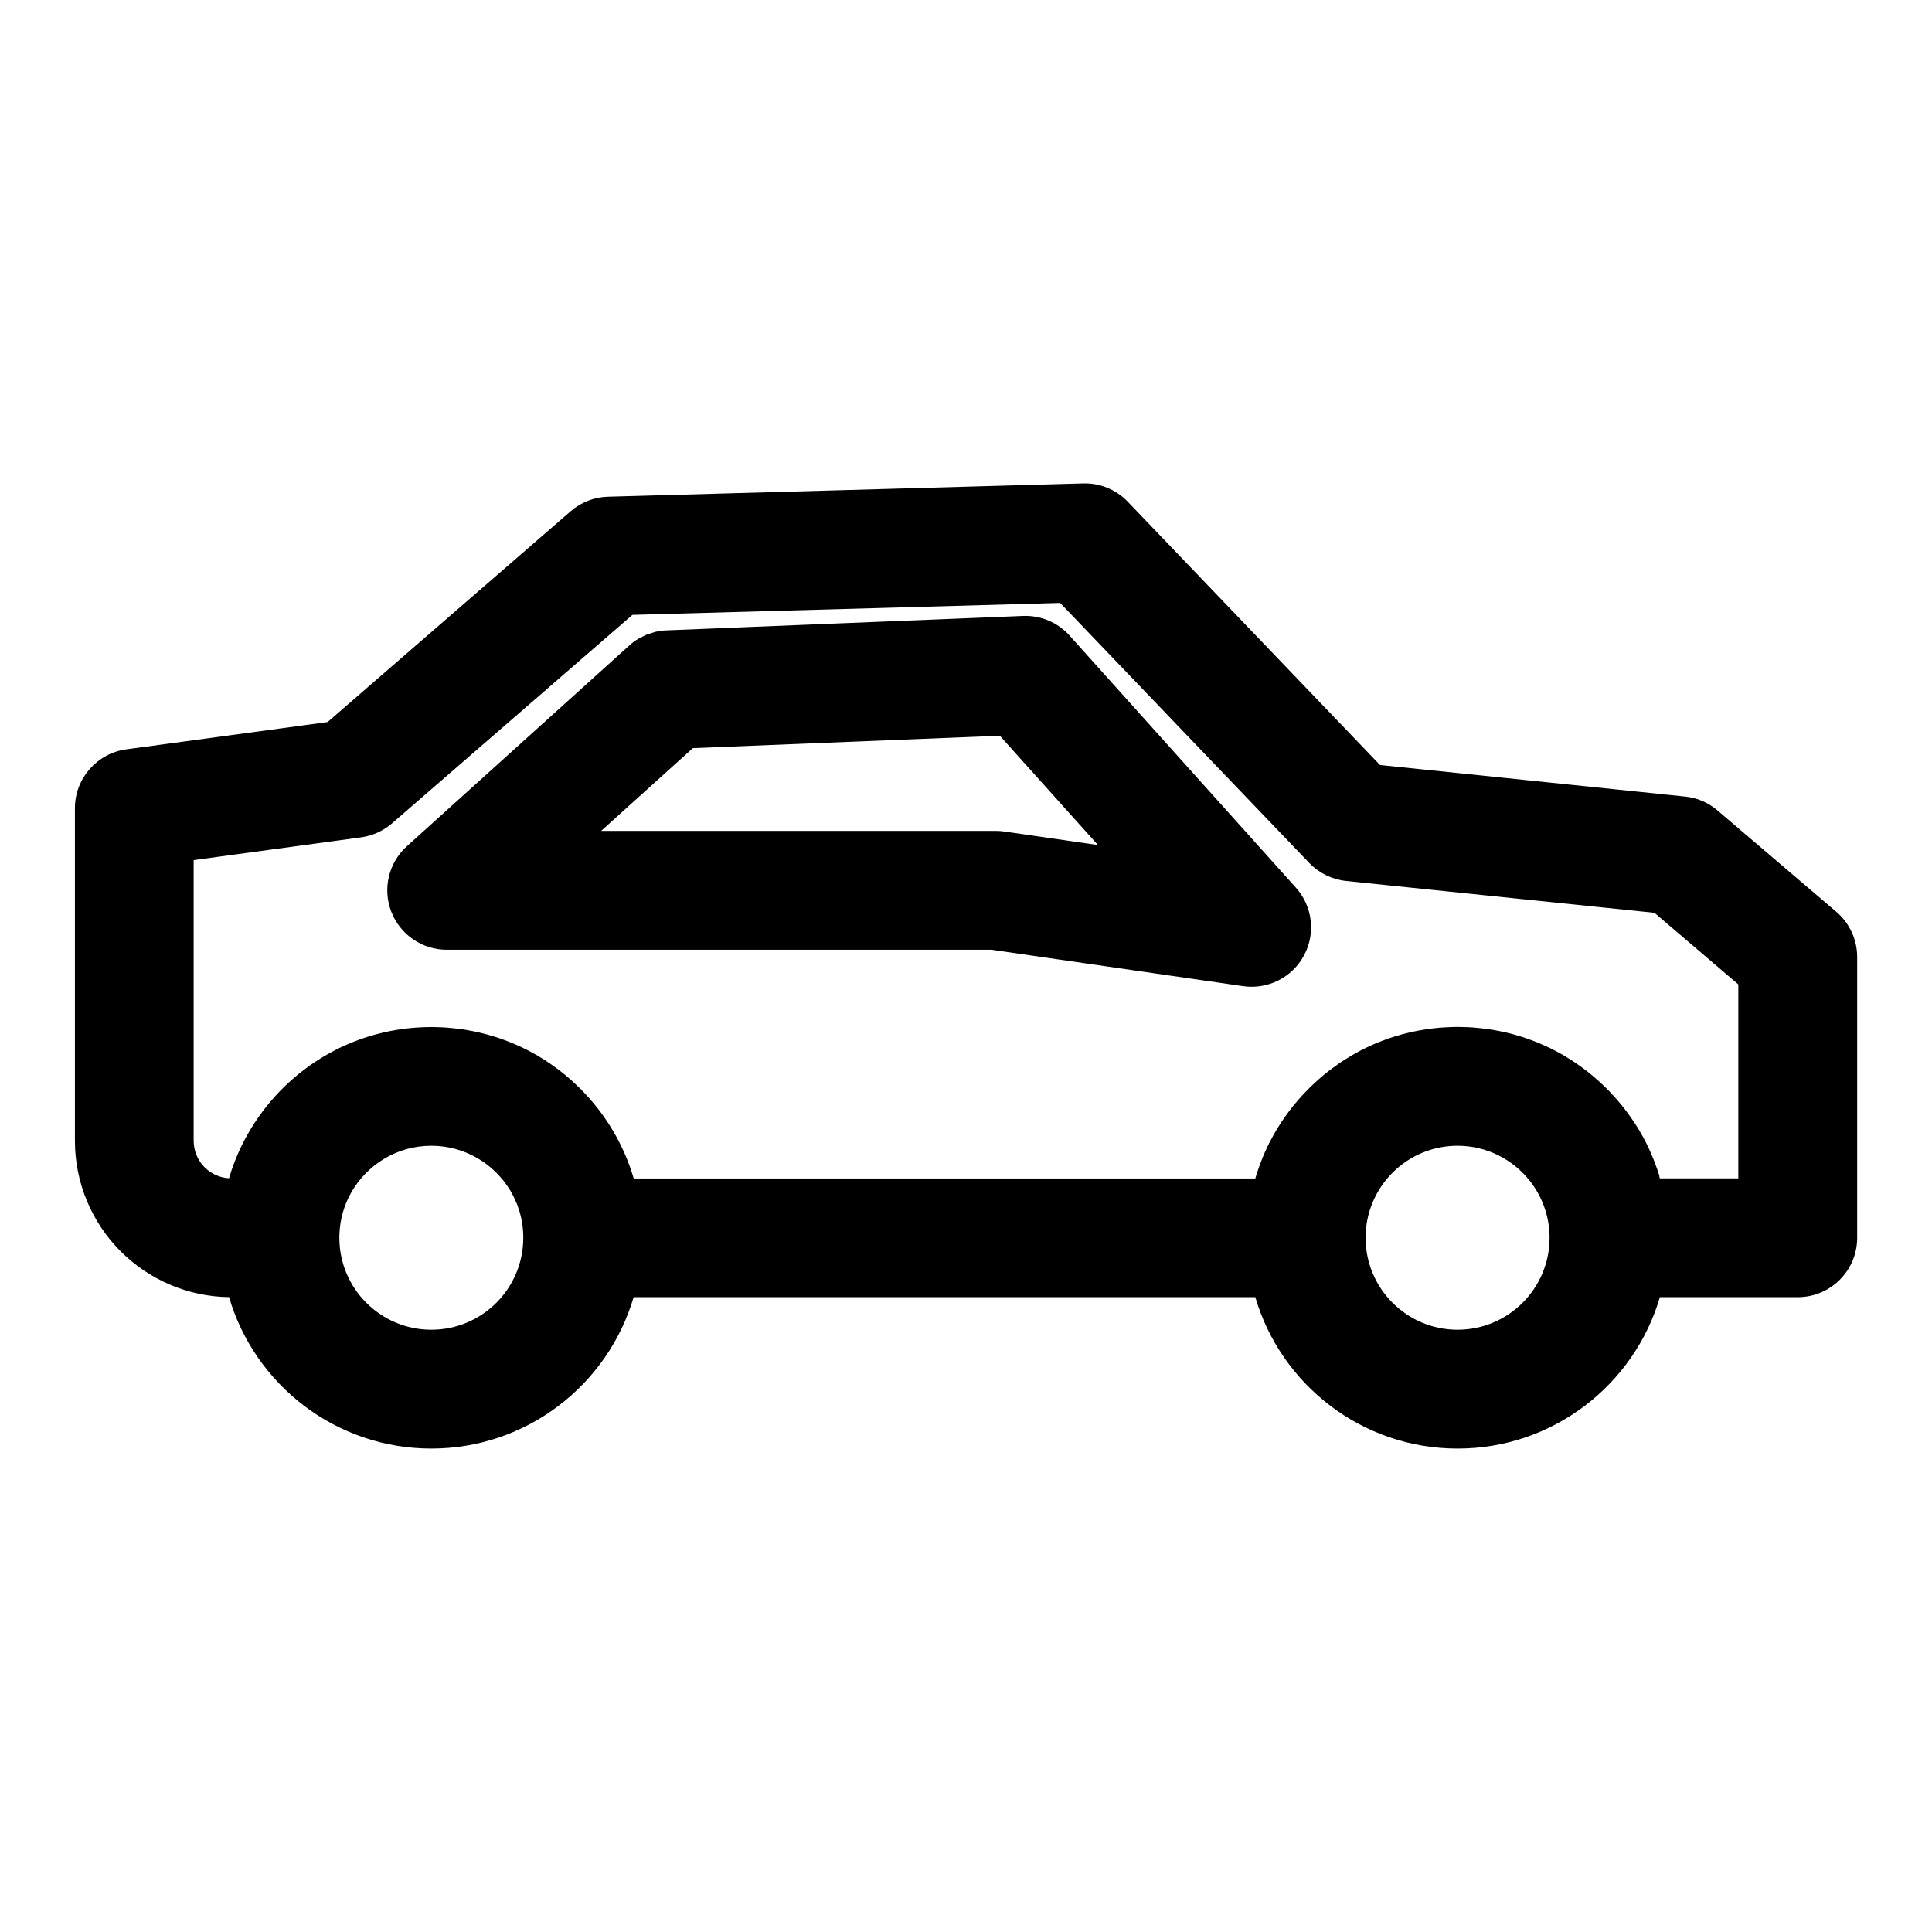
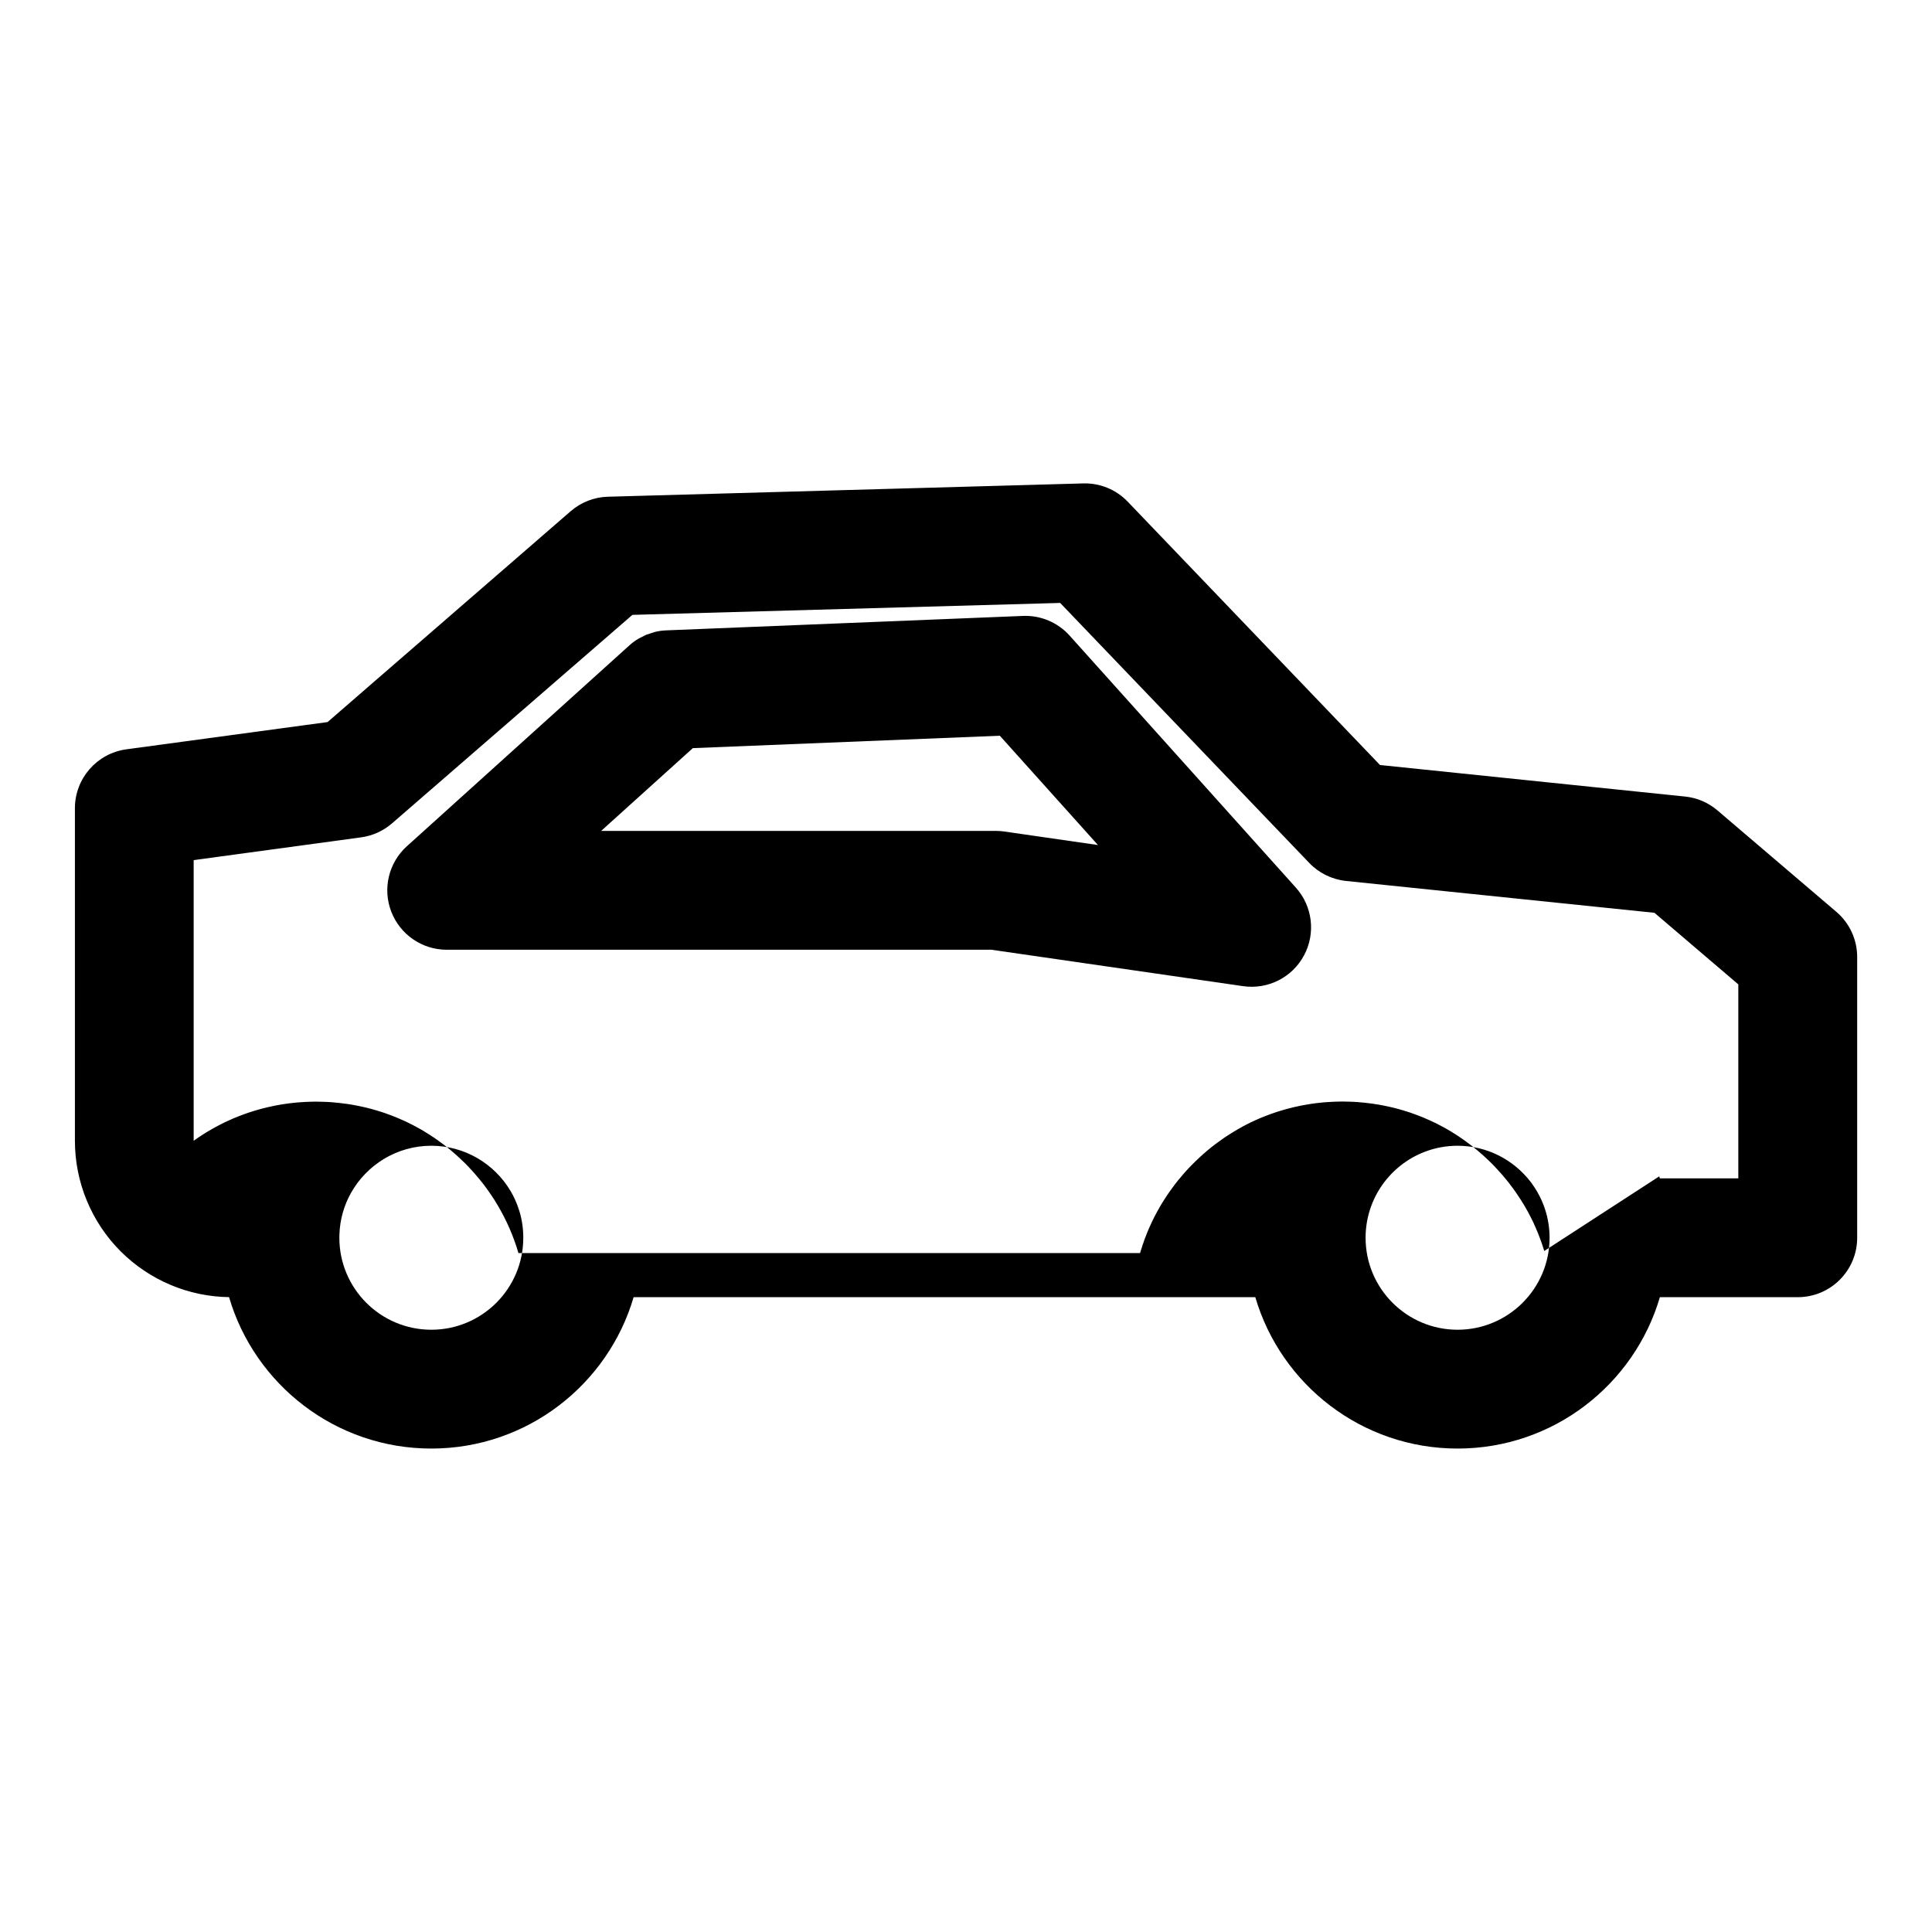
<svg xmlns="http://www.w3.org/2000/svg" fill="#000000" width="800px" height="800px" version="1.1" viewBox="144 144 512 512">
-   <path d="m204.7 487.75c6.801 23.191 28.246 40.133 53.609 40.133 25.363 0 46.809-16.941 53.609-40.117h164.75c6.801 23.176 28.246 40.117 53.609 40.117s46.809-16.941 53.609-40.117h36.543c8.691 0 15.742-7.055 15.742-15.742v-74.406c0-4.613-2.016-8.988-5.527-11.98l-31.488-26.859c-2.426-2.078-5.434-3.371-8.598-3.684l-80.844-8.359s-66.848-69.777-66.848-69.777c-3.07-3.211-7.367-4.977-11.809-4.848l-125.95 3.527c-3.637 0.094-7.133 1.465-9.871 3.84l-64.426 55.875s-53.34 7.227-53.34 7.227c-7.793 1.07-13.617 7.731-13.617 15.602v88.137c0 10.988 4.359 21.539 12.137 29.316 7.637 7.621 17.934 11.98 28.719 12.121zm344.82-30.684c-4.473-5.731-11.43-9.43-19.254-9.43-3.039 0-5.969 0.566-8.66 1.59-9.18 3.496-15.711 12.391-15.711 22.797 0 13.445 10.926 24.371 24.371 24.371 13.461 0 24.387-10.926 24.387-24.371 0-5.336-1.73-10.281-4.644-14.297l-0.203-0.285-0.172-0.234-0.109-0.141zm-270.29 2.441c-4.266-7.102-12.043-11.871-20.926-11.871-9.164 0-17.16 5.086-21.332 12.578-1.812 3.258-2.898 6.992-3.023 10.957-0.016 0.285-0.016 0.566-0.016 0.852 0 13.445 10.91 24.371 24.371 24.371 13.461 0 24.371-10.926 24.371-24.371 0-2.394-0.332-4.707-0.977-6.879l-0.078-0.25c-0.141-0.457-0.301-0.93-0.473-1.371l-0.047-0.156c-0.047-0.094-0.078-0.188-0.109-0.285l-0.109-0.25c-0.285-0.707-0.598-1.402-0.945-2.062-0.203-0.379-0.41-0.754-0.629-1.133l-0.078-0.125zm304.49-3.762 0.156 0.535h20.797v-51.406l-22.23-18.973-81.727-8.438c-3.715-0.395-7.164-2.078-9.746-4.769 0 0-66.016-68.91-66.016-68.91l-113.36 3.164-63.715 55.262c-2.312 2-5.164 3.289-8.203 3.699 0 0-44.352 6.031-44.352 6.031v74.375c0 2.644 1.055 5.18 2.914 7.039 1.73 1.73 4.031 2.754 6.453 2.898 3.465-11.762 10.691-21.914 20.293-29.062 0.285-0.219 0.582-0.441 0.883-0.645l0.473-0.332c0.285-0.203 0.582-0.41 0.883-0.613l0.488-0.316c0.301-0.203 0.598-0.395 0.898-0.582l0.504-0.316 0.473-0.285 0.504-0.301 0.441-0.25 1.008-0.57c0.301-0.172 0.598-0.332 0.914-0.488l0.566-0.301c0.301-0.141 0.613-0.301 0.914-0.457l0.582-0.27 0.473-0.219 0.551-0.25 0.504-0.219 0.488-0.219 0.551-0.219 0.504-0.203 0.52-0.203 0.551-0.203 0.488-0.188 0.535-0.188 0.566-0.203c0.316-0.109 0.629-0.203 0.961-0.316l0.645-0.203 0.488-0.141 0.582-0.172 0.551-0.156 0.52-0.141 0.582-0.141 0.551-0.141 0.52-0.125 0.598-0.125c0.156-0.047 0.332-0.078 0.488-0.109l0.723-0.156 0.691-0.125 0.285-0.047 0.852-0.156 0.535-0.078 0.754-0.109 0.707-0.094 0.676-0.078 0.77-0.078 0.566-0.062 0.883-0.062 0.566-0.031 0.691-0.047 0.789-0.031 0.285-0.016 0.789-0.016 0.676-0.016h0.332l0.898 0.016 0.566 0.016 0.691 0.016 0.805 0.031 0.285 0.016 0.77 0.047 0.66 0.062 0.348 0.031 0.852 0.078 0.551 0.062 0.754 0.094 0.707 0.094 0.27 0.031 0.754 0.109 0.645 0.109 0.738 0.141 0.707 0.125 0.566 0.125 0.598 0.125 0.566 0.125 0.52 0.125 0.582 0.141 1.07 0.281 0.566 0.172 0.535 0.141 0.535 0.172 0.566 0.172 0.488 0.156 0.566 0.188 0.551 0.203 0.473 0.172 0.566 0.203 0.535 0.203 0.473 0.188 0.551 0.219 0.52 0.219 0.488 0.219 0.551 0.234 0.488 0.219 0.504 0.234 0.52 0.25 0.473 0.234 0.504 0.25 0.66 0.348 0.301 0.156 0.52 0.285 0.504 0.285 0.441 0.234 0.52 0.301 0.473 0.301 0.441 0.27 0.504 0.316 0.473 0.285 0.441 0.301 0.488 0.316 0.441 0.301 0.441 0.316 0.598 0.426 0.301 0.219 0.457 0.332 0.582 0.441 0.27 0.203 0.473 0.379 0.441 0.348 0.395 0.316 0.441 0.379 0.426 0.363 0.395 0.348 0.441 0.379 0.41 0.379 0.379 0.348 0.426 0.41 0.379 0.363 0.41 0.379 0.52 0.52 0.219 0.234 0.426 0.426 0.379 0.426 0.348 0.363 0.395 0.441 0.379 0.41 0.332 0.395 0.379 0.441 0.695 0.82 0.363 0.457 0.332 0.41 0.348 0.441 0.348 0.457c0.203 0.27 0.41 0.551 0.613 0.836l0.348 0.488c0.203 0.285 0.41 0.582 0.598 0.867l0.332 0.488c0.203 0.301 0.395 0.613 0.598 0.914l0.016 0.016c0.285 0.473 0.582 0.93 0.852 1.402l0.016 0.016c2.363 3.969 4.25 8.25 5.574 12.785h82.371 82.371l0.156-0.551 0.188-0.566 0.172-0.551 0.156-0.488 0.203-0.566 0.188-0.551 0.172-0.488 0.219-0.551 0.203-0.52 0.188-0.504 0.234-0.551 0.203-0.488 0.219-0.504 0.25-0.535 0.219-0.488 0.234-0.504 0.332-0.676 0.141-0.301 0.285-0.535 0.27-0.504 0.234-0.441 0.285-0.52 0.285-0.488 0.25-0.457 0.301-0.504 0.285-0.473 0.285-0.457 0.316-0.488 0.285-0.457 0.301-0.457 0.332-0.473 0.285-0.426 0.332-0.473 0.441-0.598 0.188-0.27 0.363-0.473 0.332-0.457 0.316-0.395 0.363-0.473 0.363-0.426 0.332-0.395 0.379-0.457 0.348-0.41 0.363-0.41 0.379-0.426 0.363-0.395 0.379-0.41 0.395-0.41 0.348-0.363 0.82-0.82 0.363-0.348 0.426-0.41 0.41-0.379 0.379-0.348 0.426-0.395 0.41-0.363 0.41-0.348 0.441-0.379 0.41-0.348 0.426-0.348 0.457-0.363 0.395-0.316 0.457-0.348 0.598-0.441 0.27-0.188 0.473-0.348 0.473-0.332 0.41-0.301 0.488-0.332 0.473-0.301 0.441-0.285 0.488-0.316 0.473-0.285 0.457-0.285 0.504-0.301 0.457-0.27 0.473-0.27 0.52-0.285 0.441-0.25 0.52-0.27 0.504-0.27 0.457-0.219 0.535-0.27 0.52-0.234 0.457-0.219 0.551-0.25 0.504-0.219 0.488-0.219 0.551-0.219 0.504-0.203 0.52-0.203 0.551-0.203 0.488-0.188 0.535-0.188 0.723-0.25 0.316-0.109 0.582-0.188 0.551-0.172 0.488-0.141 0.582-0.172 0.551-0.156 0.52-0.141 0.582-0.141 0.551-0.141 0.52-0.125 0.598-0.125c0.156-0.047 0.332-0.078 0.488-0.109l0.738-0.156 0.676-0.125 0.285-0.047 0.852-0.141 0.535-0.094 0.754-0.109 0.707-0.094 0.676-0.078 0.77-0.078 0.582-0.062 0.867-0.062 0.566-0.031 0.691-0.047 0.805-0.031 0.285-0.016 0.77-0.016 0.676-0.016h0.332l0.898 0.016 0.566 0.016 0.691 0.016 0.805 0.031 0.285 0.016 0.77 0.047 0.66 0.062 0.348 0.031 0.852 0.078 0.551 0.062 0.77 0.094 0.691 0.094 0.285 0.031 0.852 0.141 0.551 0.078 0.723 0.141 0.707 0.125 0.566 0.125 0.598 0.125 0.566 0.125 0.52 0.125 0.582 0.141 1.07 0.281 0.582 0.172 0.504 0.141 0.551 0.172 0.566 0.172 0.488 0.156 0.566 0.188 0.535 0.203 0.488 0.172 0.566 0.203 0.535 0.203 0.473 0.188 0.551 0.219 0.52 0.219 0.488 0.219 0.535 0.234 0.504 0.219 0.488 0.234 0.535 0.25 0.473 0.219 0.504 0.27 0.66 0.348 0.301 0.156 0.52 0.285 0.504 0.27 0.441 0.25 0.504 0.301 0.488 0.285 0.441 0.285 0.504 0.301 0.457 0.301 0.457 0.285 0.473 0.332 0.441 0.301 0.457 0.316 0.473 0.332 0.41 0.301 0.473 0.348 0.457 0.348 0.395 0.301 0.473 0.363 0.426 0.363 0.41 0.316 0.441 0.379 0.426 0.363 0.395 0.348 0.441 0.379 0.789 0.727 0.426 0.395 0.379 0.363 0.41 0.395 0.754 0.754 0.41 0.426 0.379 0.426 0.348 0.363 0.395 0.441 0.379 0.41 0.348 0.395 0.379 0.441 0.348 0.426 0.348 0.41 0.363 0.441 0.664 0.852 0.348 0.473 0.316 0.41 0.332 0.457 0.441 0.613 0.188 0.27 0.332 0.488 0.316 0.473 0.285 0.426 0.316 0.488 0.301 0.473 0.27 0.441 0.316 0.504 0.539 0.945 0.285 0.504 0.27 0.473 0.25 0.488 0.27 0.52 0.234 0.441 0.27 0.535 0.25 0.52 0.219 0.457 0.234 0.551 0.234 0.504 0.203 0.488 0.234 0.535 0.219 0.52 0.188 0.504 0.219 0.551 0.188 0.504 0.188 0.52 0.203 0.566 0.172 0.488 0.172 0.551 0.188 0.566 0.141 0.488zm-266.11-144.29-2.332 0.754-2.094 1.055c-0.867 0.52-1.684 1.117-2.457 1.828l-58.898 53.168c-4.832 4.359-6.488 11.258-4.141 17.336s8.188 10.094 14.688 10.094h144.36s66.707 9.652 66.707 9.652c6.566 0.945 13.02-2.312 16.137-8.156 3.133-5.84 2.266-13.02-2.156-17.949l-59.969-66.801c-3.133-3.496-7.668-5.398-12.344-5.211l-94.465 3.824c-1.055 0.031-2.062 0.172-3.039 0.41zm9.996 30.812-24.293 21.93h104.55c0.754 0 1.512 0.047 2.25 0.156l24.859 3.59-26.008-28.969-81.367 3.289z" fill-rule="evenodd" />
+   <path d="m204.7 487.75c6.801 23.191 28.246 40.133 53.609 40.133 25.363 0 46.809-16.941 53.609-40.117h164.75c6.801 23.176 28.246 40.117 53.609 40.117s46.809-16.941 53.609-40.117h36.543c8.691 0 15.742-7.055 15.742-15.742v-74.406c0-4.613-2.016-8.988-5.527-11.98l-31.488-26.859c-2.426-2.078-5.434-3.371-8.598-3.684l-80.844-8.359s-66.848-69.777-66.848-69.777c-3.07-3.211-7.367-4.977-11.809-4.848l-125.95 3.527c-3.637 0.094-7.133 1.465-9.871 3.84l-64.426 55.875s-53.34 7.227-53.34 7.227c-7.793 1.07-13.617 7.731-13.617 15.602v88.137c0 10.988 4.359 21.539 12.137 29.316 7.637 7.621 17.934 11.98 28.719 12.121zm344.82-30.684c-4.473-5.731-11.43-9.43-19.254-9.43-3.039 0-5.969 0.566-8.66 1.59-9.18 3.496-15.711 12.391-15.711 22.797 0 13.445 10.926 24.371 24.371 24.371 13.461 0 24.387-10.926 24.387-24.371 0-5.336-1.73-10.281-4.644-14.297l-0.203-0.285-0.172-0.234-0.109-0.141zm-270.29 2.441c-4.266-7.102-12.043-11.871-20.926-11.871-9.164 0-17.16 5.086-21.332 12.578-1.812 3.258-2.898 6.992-3.023 10.957-0.016 0.285-0.016 0.566-0.016 0.852 0 13.445 10.91 24.371 24.371 24.371 13.461 0 24.371-10.926 24.371-24.371 0-2.394-0.332-4.707-0.977-6.879l-0.078-0.25c-0.141-0.457-0.301-0.93-0.473-1.371l-0.047-0.156c-0.047-0.094-0.078-0.188-0.109-0.285l-0.109-0.25c-0.285-0.707-0.598-1.402-0.945-2.062-0.203-0.379-0.41-0.754-0.629-1.133l-0.078-0.125zm304.49-3.762 0.156 0.535h20.797v-51.406l-22.23-18.973-81.727-8.438c-3.715-0.395-7.164-2.078-9.746-4.769 0 0-66.016-68.91-66.016-68.91l-113.36 3.164-63.715 55.262c-2.312 2-5.164 3.289-8.203 3.699 0 0-44.352 6.031-44.352 6.031v74.375l0.473-0.332c0.285-0.203 0.582-0.41 0.883-0.613l0.488-0.316c0.301-0.203 0.598-0.395 0.898-0.582l0.504-0.316 0.473-0.285 0.504-0.301 0.441-0.25 1.008-0.57c0.301-0.172 0.598-0.332 0.914-0.488l0.566-0.301c0.301-0.141 0.613-0.301 0.914-0.457l0.582-0.27 0.473-0.219 0.551-0.25 0.504-0.219 0.488-0.219 0.551-0.219 0.504-0.203 0.52-0.203 0.551-0.203 0.488-0.188 0.535-0.188 0.566-0.203c0.316-0.109 0.629-0.203 0.961-0.316l0.645-0.203 0.488-0.141 0.582-0.172 0.551-0.156 0.52-0.141 0.582-0.141 0.551-0.141 0.52-0.125 0.598-0.125c0.156-0.047 0.332-0.078 0.488-0.109l0.723-0.156 0.691-0.125 0.285-0.047 0.852-0.156 0.535-0.078 0.754-0.109 0.707-0.094 0.676-0.078 0.77-0.078 0.566-0.062 0.883-0.062 0.566-0.031 0.691-0.047 0.789-0.031 0.285-0.016 0.789-0.016 0.676-0.016h0.332l0.898 0.016 0.566 0.016 0.691 0.016 0.805 0.031 0.285 0.016 0.77 0.047 0.66 0.062 0.348 0.031 0.852 0.078 0.551 0.062 0.754 0.094 0.707 0.094 0.27 0.031 0.754 0.109 0.645 0.109 0.738 0.141 0.707 0.125 0.566 0.125 0.598 0.125 0.566 0.125 0.52 0.125 0.582 0.141 1.07 0.281 0.566 0.172 0.535 0.141 0.535 0.172 0.566 0.172 0.488 0.156 0.566 0.188 0.551 0.203 0.473 0.172 0.566 0.203 0.535 0.203 0.473 0.188 0.551 0.219 0.52 0.219 0.488 0.219 0.551 0.234 0.488 0.219 0.504 0.234 0.52 0.25 0.473 0.234 0.504 0.25 0.66 0.348 0.301 0.156 0.52 0.285 0.504 0.285 0.441 0.234 0.52 0.301 0.473 0.301 0.441 0.27 0.504 0.316 0.473 0.285 0.441 0.301 0.488 0.316 0.441 0.301 0.441 0.316 0.598 0.426 0.301 0.219 0.457 0.332 0.582 0.441 0.27 0.203 0.473 0.379 0.441 0.348 0.395 0.316 0.441 0.379 0.426 0.363 0.395 0.348 0.441 0.379 0.41 0.379 0.379 0.348 0.426 0.41 0.379 0.363 0.41 0.379 0.52 0.52 0.219 0.234 0.426 0.426 0.379 0.426 0.348 0.363 0.395 0.441 0.379 0.41 0.332 0.395 0.379 0.441 0.695 0.82 0.363 0.457 0.332 0.41 0.348 0.441 0.348 0.457c0.203 0.27 0.41 0.551 0.613 0.836l0.348 0.488c0.203 0.285 0.41 0.582 0.598 0.867l0.332 0.488c0.203 0.301 0.395 0.613 0.598 0.914l0.016 0.016c0.285 0.473 0.582 0.93 0.852 1.402l0.016 0.016c2.363 3.969 4.25 8.25 5.574 12.785h82.371 82.371l0.156-0.551 0.188-0.566 0.172-0.551 0.156-0.488 0.203-0.566 0.188-0.551 0.172-0.488 0.219-0.551 0.203-0.52 0.188-0.504 0.234-0.551 0.203-0.488 0.219-0.504 0.25-0.535 0.219-0.488 0.234-0.504 0.332-0.676 0.141-0.301 0.285-0.535 0.27-0.504 0.234-0.441 0.285-0.52 0.285-0.488 0.25-0.457 0.301-0.504 0.285-0.473 0.285-0.457 0.316-0.488 0.285-0.457 0.301-0.457 0.332-0.473 0.285-0.426 0.332-0.473 0.441-0.598 0.188-0.27 0.363-0.473 0.332-0.457 0.316-0.395 0.363-0.473 0.363-0.426 0.332-0.395 0.379-0.457 0.348-0.41 0.363-0.41 0.379-0.426 0.363-0.395 0.379-0.41 0.395-0.41 0.348-0.363 0.82-0.82 0.363-0.348 0.426-0.41 0.41-0.379 0.379-0.348 0.426-0.395 0.41-0.363 0.41-0.348 0.441-0.379 0.41-0.348 0.426-0.348 0.457-0.363 0.395-0.316 0.457-0.348 0.598-0.441 0.27-0.188 0.473-0.348 0.473-0.332 0.41-0.301 0.488-0.332 0.473-0.301 0.441-0.285 0.488-0.316 0.473-0.285 0.457-0.285 0.504-0.301 0.457-0.27 0.473-0.27 0.52-0.285 0.441-0.25 0.52-0.27 0.504-0.27 0.457-0.219 0.535-0.27 0.52-0.234 0.457-0.219 0.551-0.25 0.504-0.219 0.488-0.219 0.551-0.219 0.504-0.203 0.52-0.203 0.551-0.203 0.488-0.188 0.535-0.188 0.723-0.25 0.316-0.109 0.582-0.188 0.551-0.172 0.488-0.141 0.582-0.172 0.551-0.156 0.52-0.141 0.582-0.141 0.551-0.141 0.52-0.125 0.598-0.125c0.156-0.047 0.332-0.078 0.488-0.109l0.738-0.156 0.676-0.125 0.285-0.047 0.852-0.141 0.535-0.094 0.754-0.109 0.707-0.094 0.676-0.078 0.77-0.078 0.582-0.062 0.867-0.062 0.566-0.031 0.691-0.047 0.805-0.031 0.285-0.016 0.77-0.016 0.676-0.016h0.332l0.898 0.016 0.566 0.016 0.691 0.016 0.805 0.031 0.285 0.016 0.77 0.047 0.66 0.062 0.348 0.031 0.852 0.078 0.551 0.062 0.77 0.094 0.691 0.094 0.285 0.031 0.852 0.141 0.551 0.078 0.723 0.141 0.707 0.125 0.566 0.125 0.598 0.125 0.566 0.125 0.52 0.125 0.582 0.141 1.07 0.281 0.582 0.172 0.504 0.141 0.551 0.172 0.566 0.172 0.488 0.156 0.566 0.188 0.535 0.203 0.488 0.172 0.566 0.203 0.535 0.203 0.473 0.188 0.551 0.219 0.52 0.219 0.488 0.219 0.535 0.234 0.504 0.219 0.488 0.234 0.535 0.25 0.473 0.219 0.504 0.27 0.66 0.348 0.301 0.156 0.52 0.285 0.504 0.27 0.441 0.25 0.504 0.301 0.488 0.285 0.441 0.285 0.504 0.301 0.457 0.301 0.457 0.285 0.473 0.332 0.441 0.301 0.457 0.316 0.473 0.332 0.41 0.301 0.473 0.348 0.457 0.348 0.395 0.301 0.473 0.363 0.426 0.363 0.41 0.316 0.441 0.379 0.426 0.363 0.395 0.348 0.441 0.379 0.789 0.727 0.426 0.395 0.379 0.363 0.41 0.395 0.754 0.754 0.41 0.426 0.379 0.426 0.348 0.363 0.395 0.441 0.379 0.41 0.348 0.395 0.379 0.441 0.348 0.426 0.348 0.41 0.363 0.441 0.664 0.852 0.348 0.473 0.316 0.41 0.332 0.457 0.441 0.613 0.188 0.27 0.332 0.488 0.316 0.473 0.285 0.426 0.316 0.488 0.301 0.473 0.27 0.441 0.316 0.504 0.539 0.945 0.285 0.504 0.27 0.473 0.25 0.488 0.27 0.52 0.234 0.441 0.27 0.535 0.25 0.52 0.219 0.457 0.234 0.551 0.234 0.504 0.203 0.488 0.234 0.535 0.219 0.52 0.188 0.504 0.219 0.551 0.188 0.504 0.188 0.52 0.203 0.566 0.172 0.488 0.172 0.551 0.188 0.566 0.141 0.488zm-266.11-144.29-2.332 0.754-2.094 1.055c-0.867 0.52-1.684 1.117-2.457 1.828l-58.898 53.168c-4.832 4.359-6.488 11.258-4.141 17.336s8.188 10.094 14.688 10.094h144.36s66.707 9.652 66.707 9.652c6.566 0.945 13.02-2.312 16.137-8.156 3.133-5.84 2.266-13.02-2.156-17.949l-59.969-66.801c-3.133-3.496-7.668-5.398-12.344-5.211l-94.465 3.824c-1.055 0.031-2.062 0.172-3.039 0.41zm9.996 30.812-24.293 21.93h104.55c0.754 0 1.512 0.047 2.25 0.156l24.859 3.59-26.008-28.969-81.367 3.289z" fill-rule="evenodd" />
</svg>